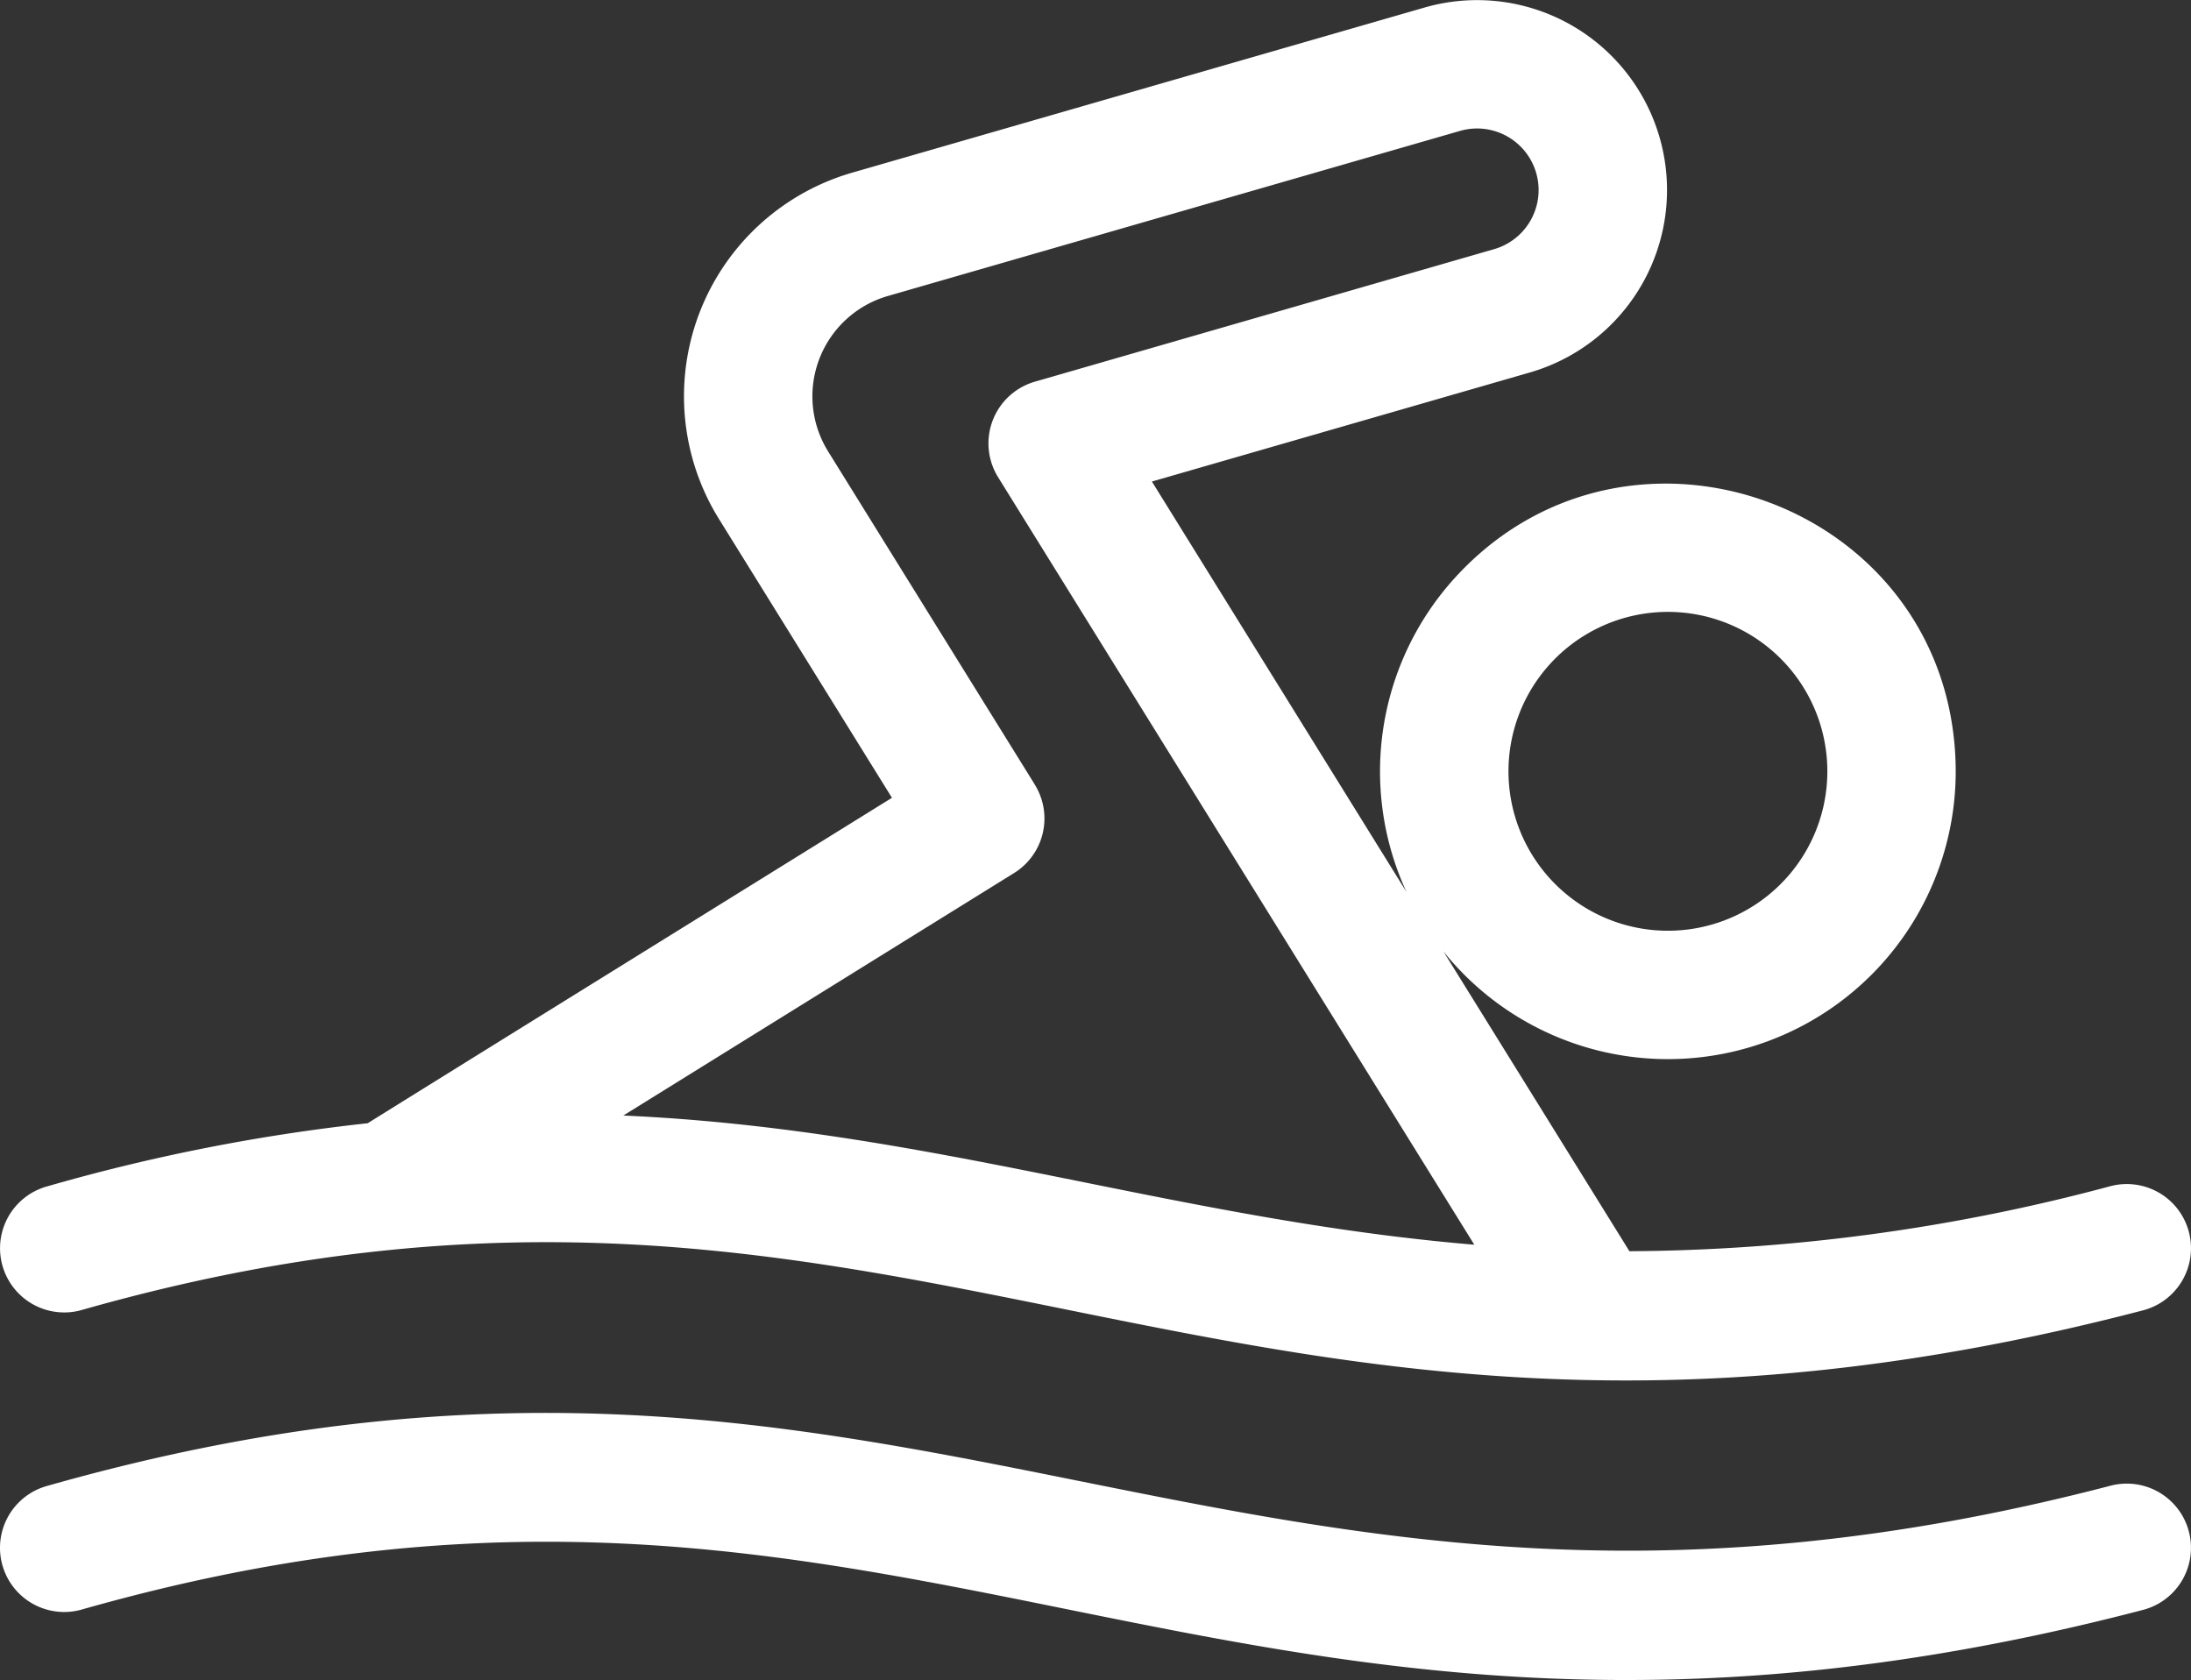
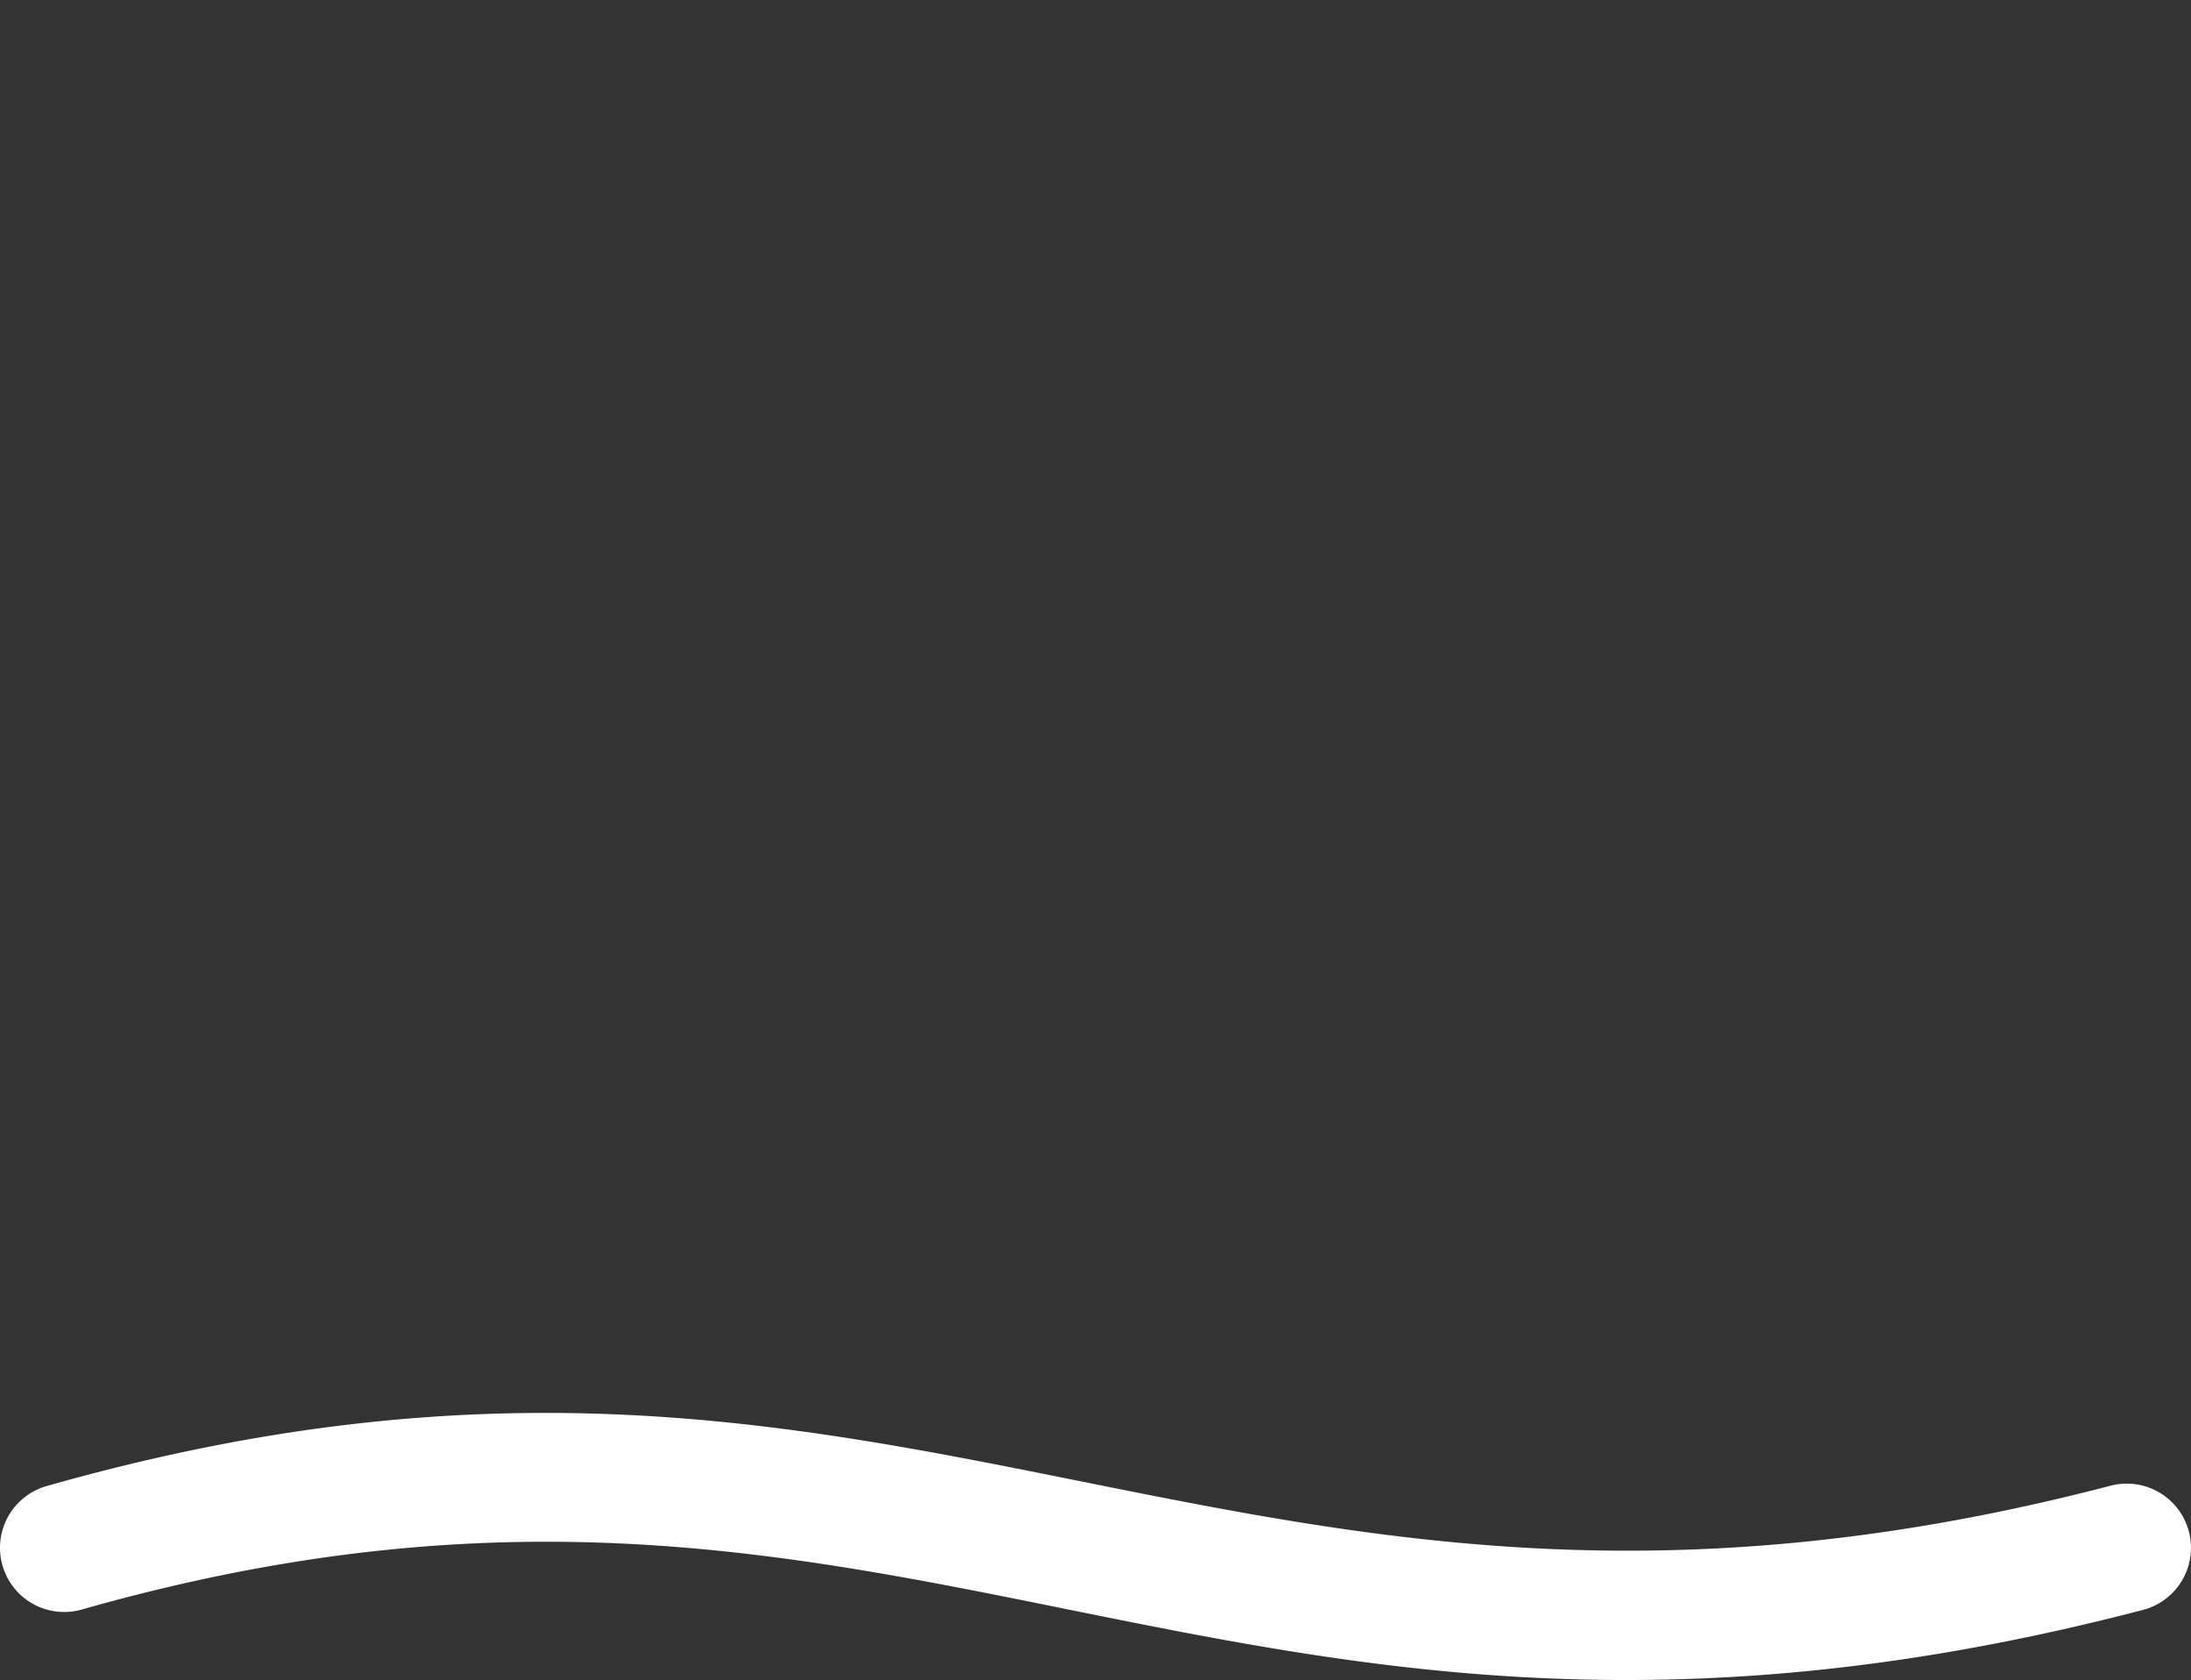
<svg xmlns="http://www.w3.org/2000/svg" width="139.612" height="107.053" viewBox="0 0 139.612 107.053">
  <rect x="0" y="0" width="139.612" height="107.053" fill="#333333" stroke="none" />
  <g id="swimmer" transform="translate(0 -59.7)">
-     <path id="Path_99" data-name="Path 99" d="M5.211,143.176c53.057-15.082,72.45,15.4,131.344.023a4.09,4.09,0,1,0-2.066-7.915,120.517,120.517,0,0,1-30.66,4.147L91.971,120.32a18.339,18.339,0,0,0,32.641-12.031c-.5-16.414-20.614-23.778-31.689-12a18.336,18.336,0,0,0-3.3,20.249L73.4,90.385l24.078-6.948a12.1,12.1,0,0,0-6.71-23.255L54.313,70.7A14.832,14.832,0,0,0,45.819,92.78l11.018,17.758c-7.942,4.93-33.133,20.551-33.4,20.737a121.064,121.064,0,0,0-20.461,4.033,4.09,4.09,0,0,0,2.236,7.869Zm93.67-41.285a10.159,10.159,0,1,1,.441,14.36A10.157,10.157,0,0,1,98.881,101.892ZM65.943,109.7,52.77,88.467a6.655,6.655,0,0,1,3.811-9.907L93.033,68.042a3.921,3.921,0,1,1,2.175,7.535L65.941,84.023A4.092,4.092,0,0,0,63.6,90.109l30.345,48.908c-19.084-1.6-34.59-7.358-54.225-8.232l24.9-15.453a4.09,4.09,0,0,0,1.319-5.632Z" transform="translate(-0.001)" fill="#fff" />
    <path id="Path_100" data-name="Path 100" d="M134.487,394.523C78.14,409.231,58.368,378.8,2.972,394.546a4.09,4.09,0,1,0,2.237,7.869c53.057-15.082,72.45,15.4,131.344.023a4.09,4.09,0,1,0-2.066-7.915Z" transform="translate(0 -240.15)" fill="#fff" />
  </g>
</svg>